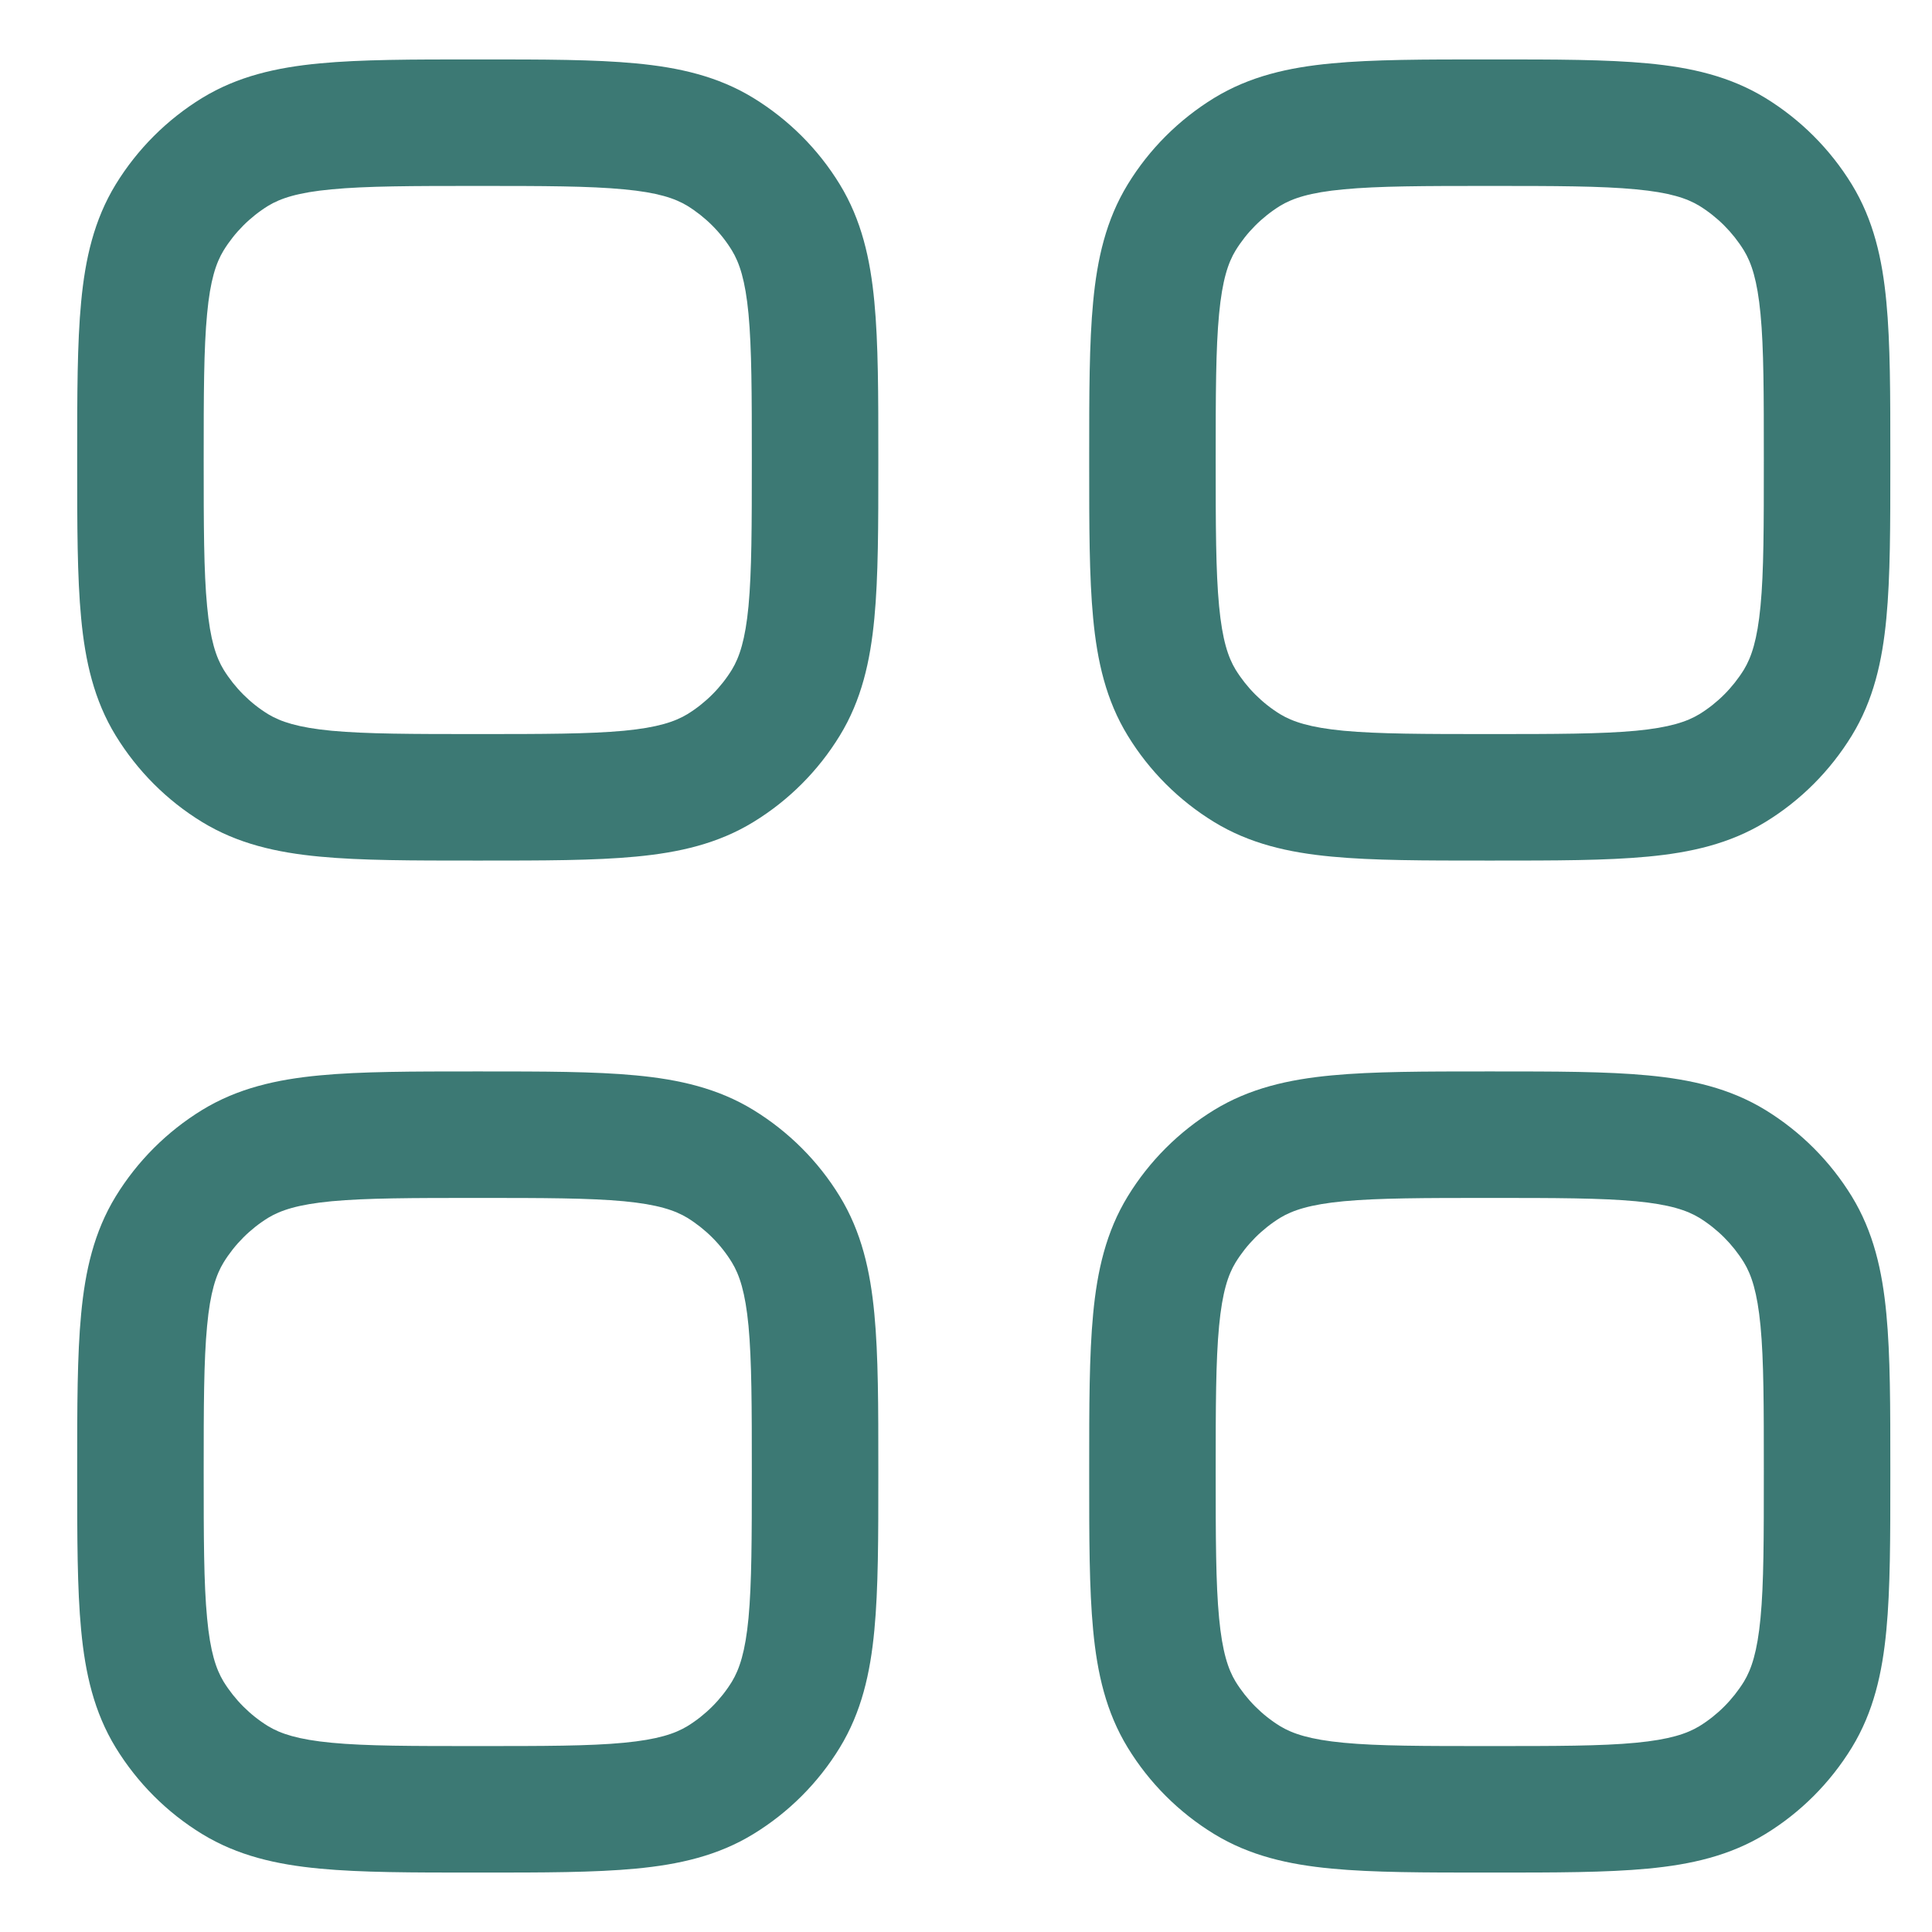
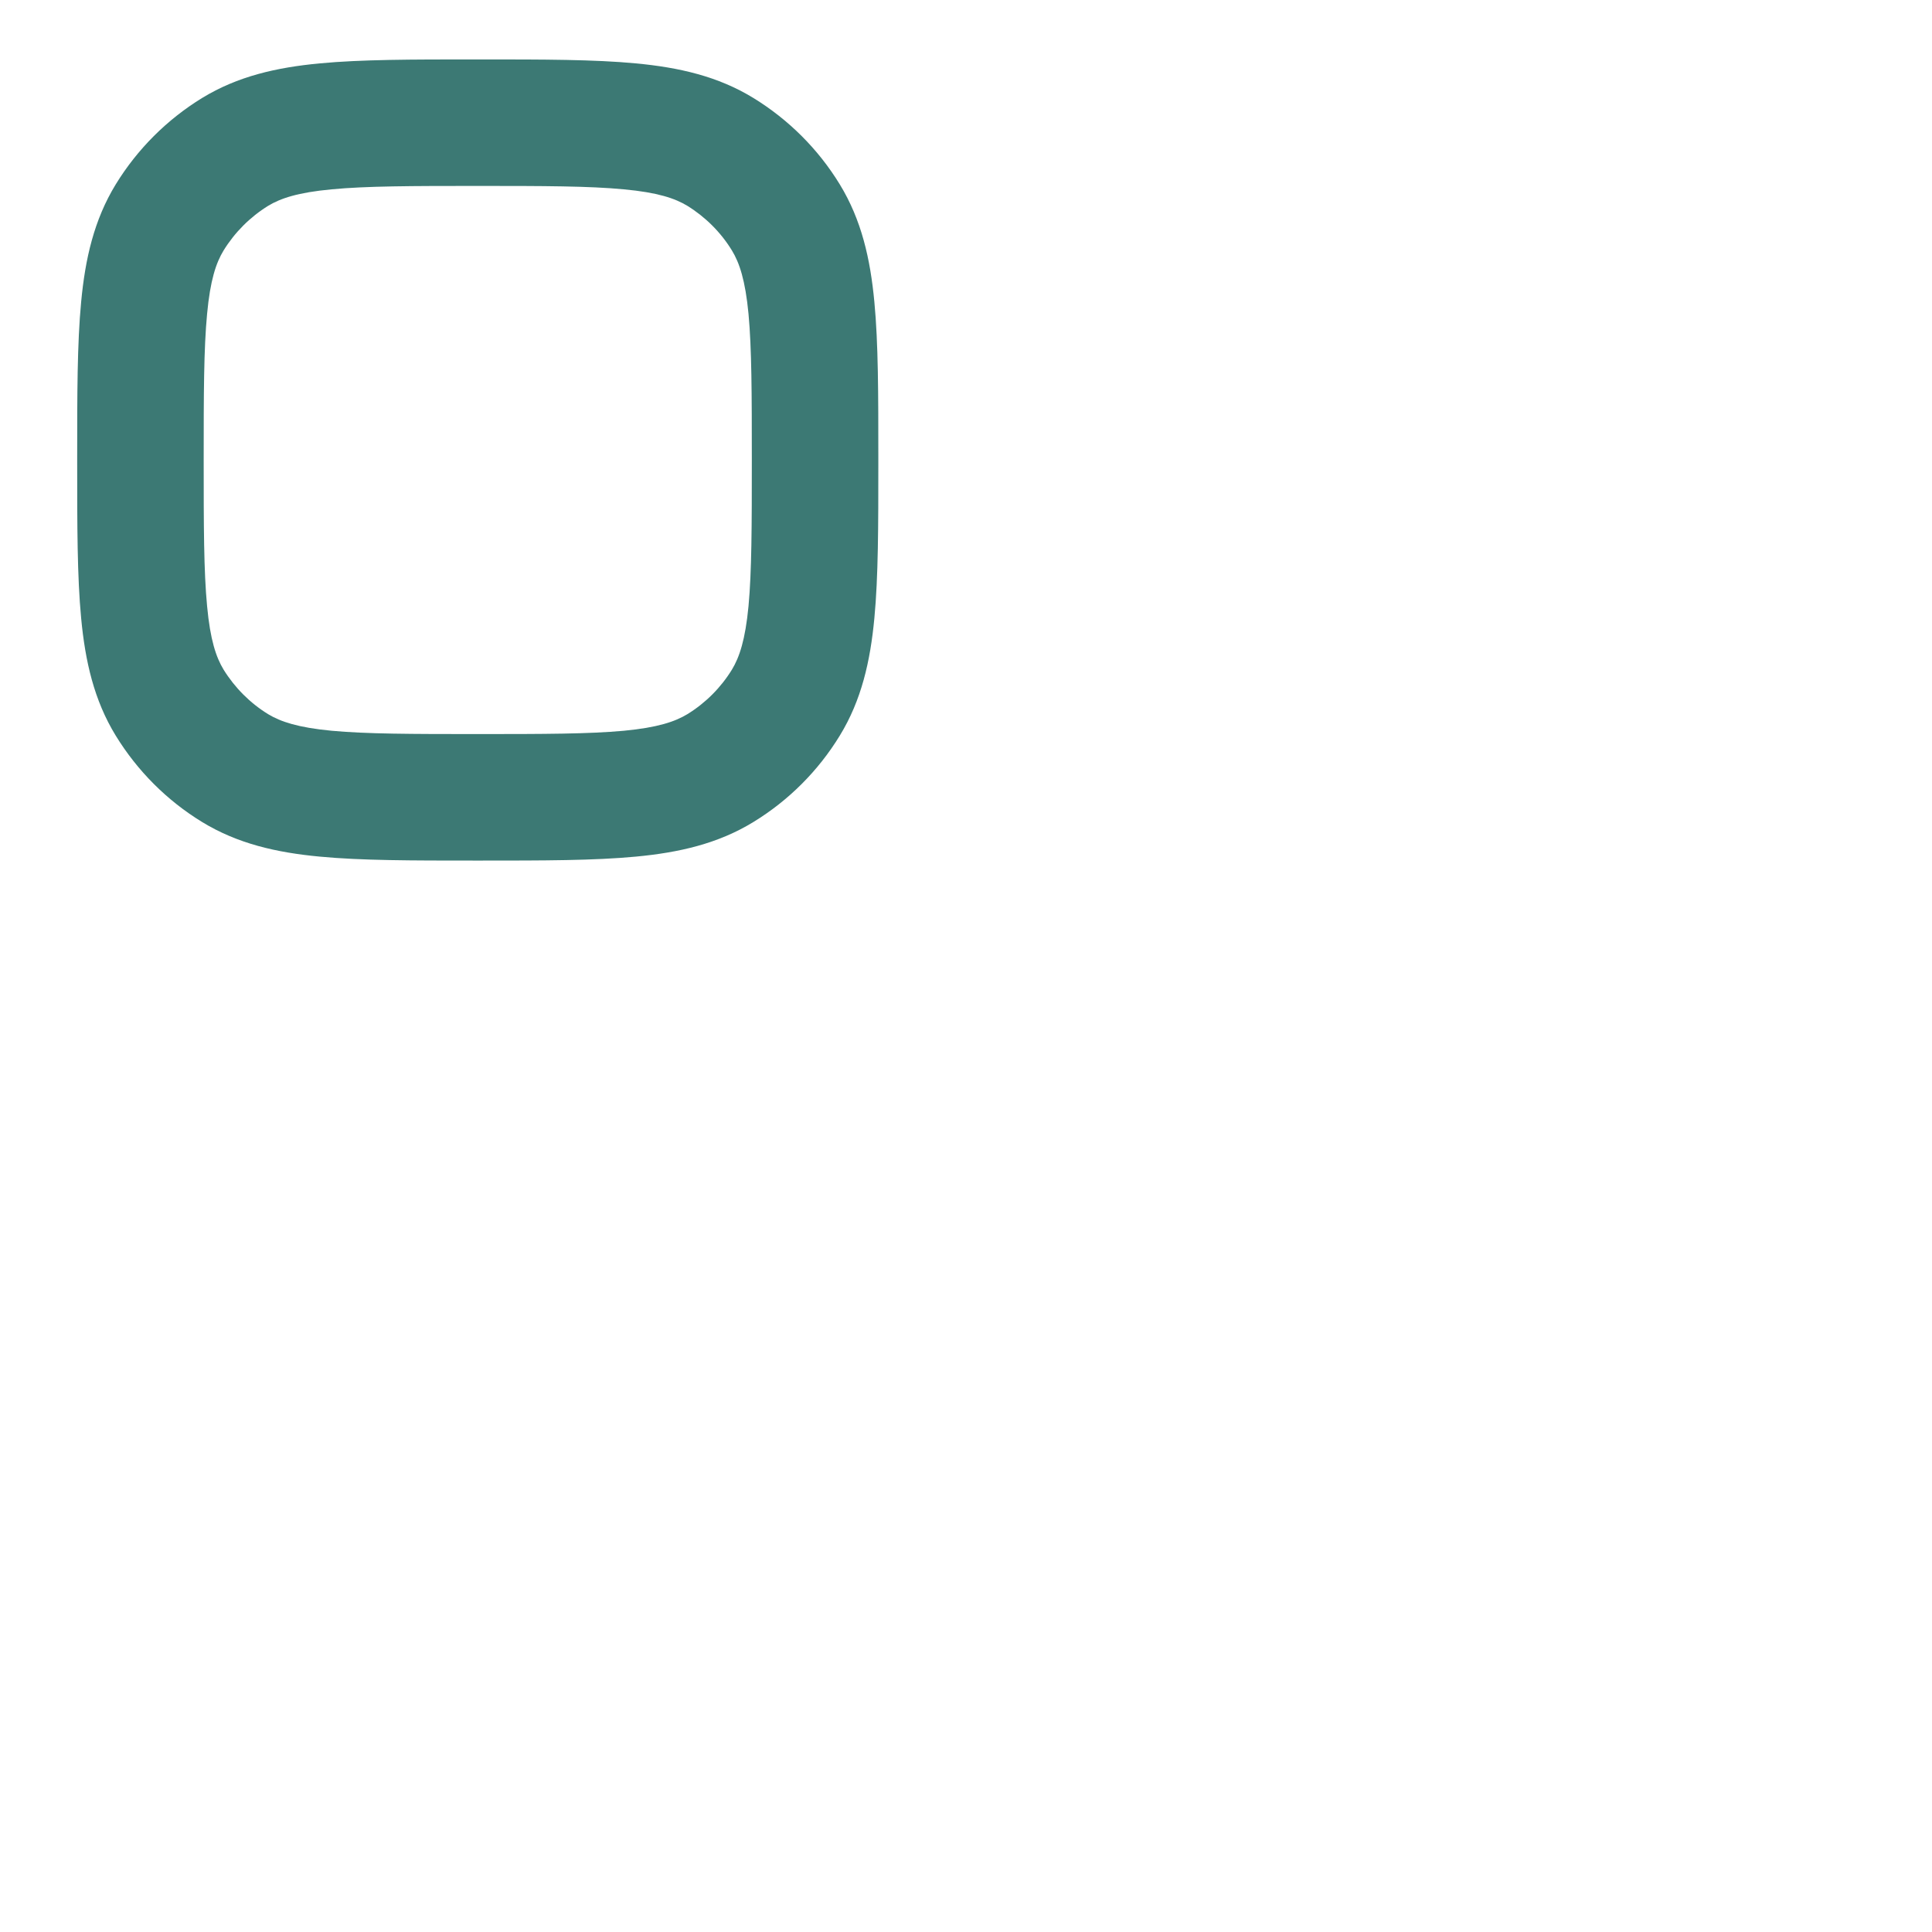
<svg xmlns="http://www.w3.org/2000/svg" width="21" height="21" viewBox="0 0 21 21" fill="none">
-   <path fill-rule="evenodd" clip-rule="evenodd" d="M16.227 0.646H16.16C15.482 0.646 14.925 0.646 14.475 0.689C14.006 0.733 13.583 0.829 13.197 1.065C12.814 1.3 12.492 1.621 12.258 2.004C12.022 2.39 11.926 2.813 11.882 3.282C11.839 3.732 11.839 4.289 11.839 4.967V5.034C11.839 5.711 11.839 6.268 11.882 6.719C11.926 7.187 12.022 7.611 12.258 7.996C12.492 8.379 12.814 8.701 13.197 8.935C13.583 9.171 14.006 9.267 14.475 9.311C14.925 9.354 15.482 9.354 16.16 9.354H16.227C16.904 9.354 17.461 9.354 17.912 9.311C18.38 9.267 18.803 9.171 19.189 8.935C19.572 8.701 19.893 8.379 20.128 7.996C20.364 7.611 20.46 7.187 20.504 6.719C20.547 6.268 20.547 5.711 20.547 5.034V4.967C20.547 4.289 20.547 3.732 20.504 3.282C20.46 2.813 20.364 2.39 20.128 2.004C19.893 1.621 19.572 1.3 19.189 1.065C18.803 0.829 18.38 0.733 17.912 0.689C17.461 0.646 16.904 0.646 16.227 0.646ZM13.915 2.237C14.049 2.156 14.237 2.092 14.605 2.058C14.982 2.022 15.474 2.021 16.193 2.021C16.912 2.021 17.404 2.022 17.781 2.058C18.149 2.092 18.337 2.156 18.471 2.237C18.668 2.359 18.834 2.525 18.956 2.723C19.037 2.856 19.101 3.044 19.136 3.412C19.172 3.789 19.172 4.281 19.172 5C19.172 5.719 19.172 6.211 19.136 6.588C19.101 6.956 19.037 7.144 18.956 7.278C18.834 7.475 18.668 7.642 18.471 7.763C18.337 7.844 18.149 7.908 17.781 7.943C17.404 7.978 16.912 7.979 16.193 7.979C15.474 7.979 14.982 7.978 14.605 7.943C14.237 7.908 14.049 7.844 13.915 7.763C13.718 7.642 13.552 7.475 13.43 7.278C13.349 7.144 13.286 6.956 13.251 6.588C13.215 6.211 13.214 5.719 13.214 5C13.214 4.281 13.215 3.789 13.251 3.412C13.286 3.044 13.349 2.856 13.43 2.723C13.552 2.525 13.718 2.359 13.915 2.237Z" fill="#3C7974" />
  <path fill-rule="evenodd" clip-rule="evenodd" d="M5.16 0.646H5.227C5.904 0.646 6.461 0.646 6.912 0.689C7.38 0.733 7.804 0.829 8.189 1.065C8.572 1.3 8.894 1.621 9.128 2.004C9.364 2.39 9.46 2.813 9.504 3.282C9.547 3.732 9.547 4.289 9.547 4.966V5.034C9.547 5.711 9.547 6.268 9.504 6.719C9.46 7.187 9.364 7.611 9.128 7.996C8.894 8.379 8.572 8.701 8.189 8.935C7.804 9.171 7.38 9.267 6.912 9.311C6.461 9.354 5.904 9.354 5.227 9.354H5.16C4.482 9.354 3.925 9.354 3.475 9.311C3.006 9.267 2.583 9.171 2.197 8.935C1.814 8.701 1.493 8.379 1.258 7.996C1.022 7.611 0.926 7.187 0.882 6.719C0.839 6.268 0.839 5.711 0.839 5.034V4.967C0.839 4.289 0.839 3.732 0.882 3.282C0.926 2.813 1.022 2.39 1.258 2.004C1.493 1.621 1.814 1.3 2.197 1.065C2.583 0.829 3.006 0.733 3.475 0.689C3.925 0.646 4.482 0.646 5.16 0.646ZM3.605 2.058C3.237 2.092 3.049 2.156 2.915 2.237C2.718 2.359 2.552 2.525 2.43 2.723C2.349 2.856 2.285 3.044 2.251 3.412C2.215 3.789 2.214 4.281 2.214 5C2.214 5.719 2.215 6.211 2.251 6.588C2.285 6.956 2.349 7.144 2.43 7.278C2.552 7.475 2.718 7.642 2.915 7.763C3.049 7.844 3.237 7.908 3.605 7.943C3.982 7.978 4.474 7.979 5.193 7.979C5.912 7.979 6.404 7.978 6.781 7.943C7.149 7.908 7.337 7.844 7.471 7.763C7.668 7.642 7.835 7.475 7.956 7.278C8.037 7.144 8.101 6.956 8.136 6.588C8.171 6.211 8.172 5.719 8.172 5C8.172 4.281 8.171 3.789 8.136 3.412C8.101 3.044 8.037 2.856 7.956 2.723C7.835 2.525 7.668 2.359 7.471 2.237C7.337 2.156 7.149 2.092 6.781 2.058C6.404 2.022 5.912 2.021 5.193 2.021C4.474 2.021 3.982 2.022 3.605 2.058Z" fill="#3C7974" />
-   <path fill-rule="evenodd" clip-rule="evenodd" d="M5.16 11.646C4.482 11.646 3.925 11.646 3.475 11.689C3.006 11.733 2.583 11.829 2.197 12.065C1.814 12.3 1.493 12.621 1.258 13.004C1.022 13.39 0.926 13.813 0.882 14.282C0.839 14.732 0.839 15.289 0.839 15.966V16.034C0.839 16.711 0.839 17.268 0.882 17.718C0.926 18.187 1.022 18.61 1.258 18.996C1.493 19.379 1.814 19.701 2.197 19.935C2.583 20.171 3.006 20.267 3.475 20.311C3.925 20.354 4.482 20.354 5.16 20.354H5.227C5.904 20.354 6.461 20.354 6.912 20.311C7.38 20.267 7.804 20.171 8.189 19.935C8.572 19.701 8.894 19.379 9.128 18.996C9.364 18.61 9.46 18.187 9.504 17.718C9.547 17.268 9.547 16.711 9.547 16.034V15.966C9.547 15.289 9.547 14.732 9.504 14.282C9.46 13.813 9.364 13.39 9.128 13.004C8.894 12.621 8.572 12.3 8.189 12.065C7.804 11.829 7.38 11.733 6.912 11.689C6.461 11.646 5.904 11.646 5.227 11.646H5.16ZM2.915 13.237C3.049 13.156 3.237 13.092 3.605 13.057C3.982 13.022 4.474 13.021 5.193 13.021C5.912 13.021 6.404 13.022 6.781 13.057C7.149 13.092 7.337 13.156 7.471 13.237C7.668 13.359 7.835 13.525 7.956 13.723C8.037 13.856 8.101 14.044 8.136 14.412C8.171 14.79 8.172 15.281 8.172 16C8.172 16.719 8.171 17.211 8.136 17.588C8.101 17.956 8.037 18.144 7.956 18.278C7.835 18.475 7.668 18.642 7.471 18.763C7.337 18.844 7.149 18.908 6.781 18.943C6.404 18.979 5.912 18.979 5.193 18.979C4.474 18.979 3.982 18.979 3.605 18.943C3.237 18.908 3.049 18.844 2.915 18.763C2.718 18.642 2.552 18.475 2.43 18.278C2.349 18.144 2.285 17.956 2.251 17.588C2.215 17.211 2.214 16.719 2.214 16C2.214 15.281 2.215 14.79 2.251 14.412C2.285 14.044 2.349 13.856 2.43 13.723C2.552 13.525 2.718 13.359 2.915 13.237Z" fill="#3C7974" />
-   <path fill-rule="evenodd" clip-rule="evenodd" d="M17.912 11.689C17.461 11.646 16.904 11.646 16.227 11.646H16.16C15.482 11.646 14.925 11.646 14.475 11.689C14.006 11.733 13.583 11.829 13.197 12.065C12.814 12.3 12.492 12.621 12.258 13.004C12.022 13.39 11.926 13.813 11.882 14.282C11.839 14.732 11.839 15.289 11.839 15.966V16.034C11.839 16.711 11.839 17.268 11.882 17.718C11.926 18.187 12.022 18.61 12.258 18.996C12.492 19.379 12.814 19.701 13.197 19.935C13.583 20.171 14.006 20.267 14.475 20.311C14.925 20.354 15.482 20.354 16.16 20.354H16.227C16.904 20.354 17.461 20.354 17.912 20.311C18.38 20.267 18.803 20.171 19.189 19.935C19.572 19.701 19.893 19.379 20.128 18.996C20.364 18.61 20.46 18.187 20.504 17.718C20.547 17.268 20.547 16.711 20.547 16.034V15.966C20.547 15.289 20.547 14.732 20.504 14.282C20.46 13.813 20.364 13.39 20.128 13.004C19.893 12.621 19.572 12.3 19.189 12.065C18.803 11.829 18.38 11.733 17.912 11.689ZM13.915 13.237C14.049 13.156 14.237 13.092 14.605 13.057C14.982 13.022 15.474 13.021 16.193 13.021C16.912 13.021 17.404 13.022 17.781 13.057C18.149 13.092 18.337 13.156 18.471 13.237C18.668 13.359 18.834 13.525 18.956 13.723C19.037 13.856 19.101 14.044 19.136 14.412C19.172 14.79 19.172 15.281 19.172 16C19.172 16.719 19.172 17.211 19.136 17.588C19.101 17.956 19.037 18.144 18.956 18.278C18.834 18.475 18.668 18.642 18.471 18.763C18.337 18.844 18.149 18.908 17.781 18.943C17.404 18.979 16.912 18.979 16.193 18.979C15.474 18.979 14.982 18.979 14.605 18.943C14.237 18.908 14.049 18.844 13.915 18.763C13.718 18.642 13.552 18.475 13.43 18.278C13.349 18.144 13.286 17.956 13.251 17.588C13.215 17.211 13.214 16.719 13.214 16C13.214 15.281 13.215 14.79 13.251 14.412C13.286 14.044 13.349 13.856 13.43 13.723C13.552 13.525 13.718 13.359 13.915 13.237Z" fill="#3C7974" />
</svg>